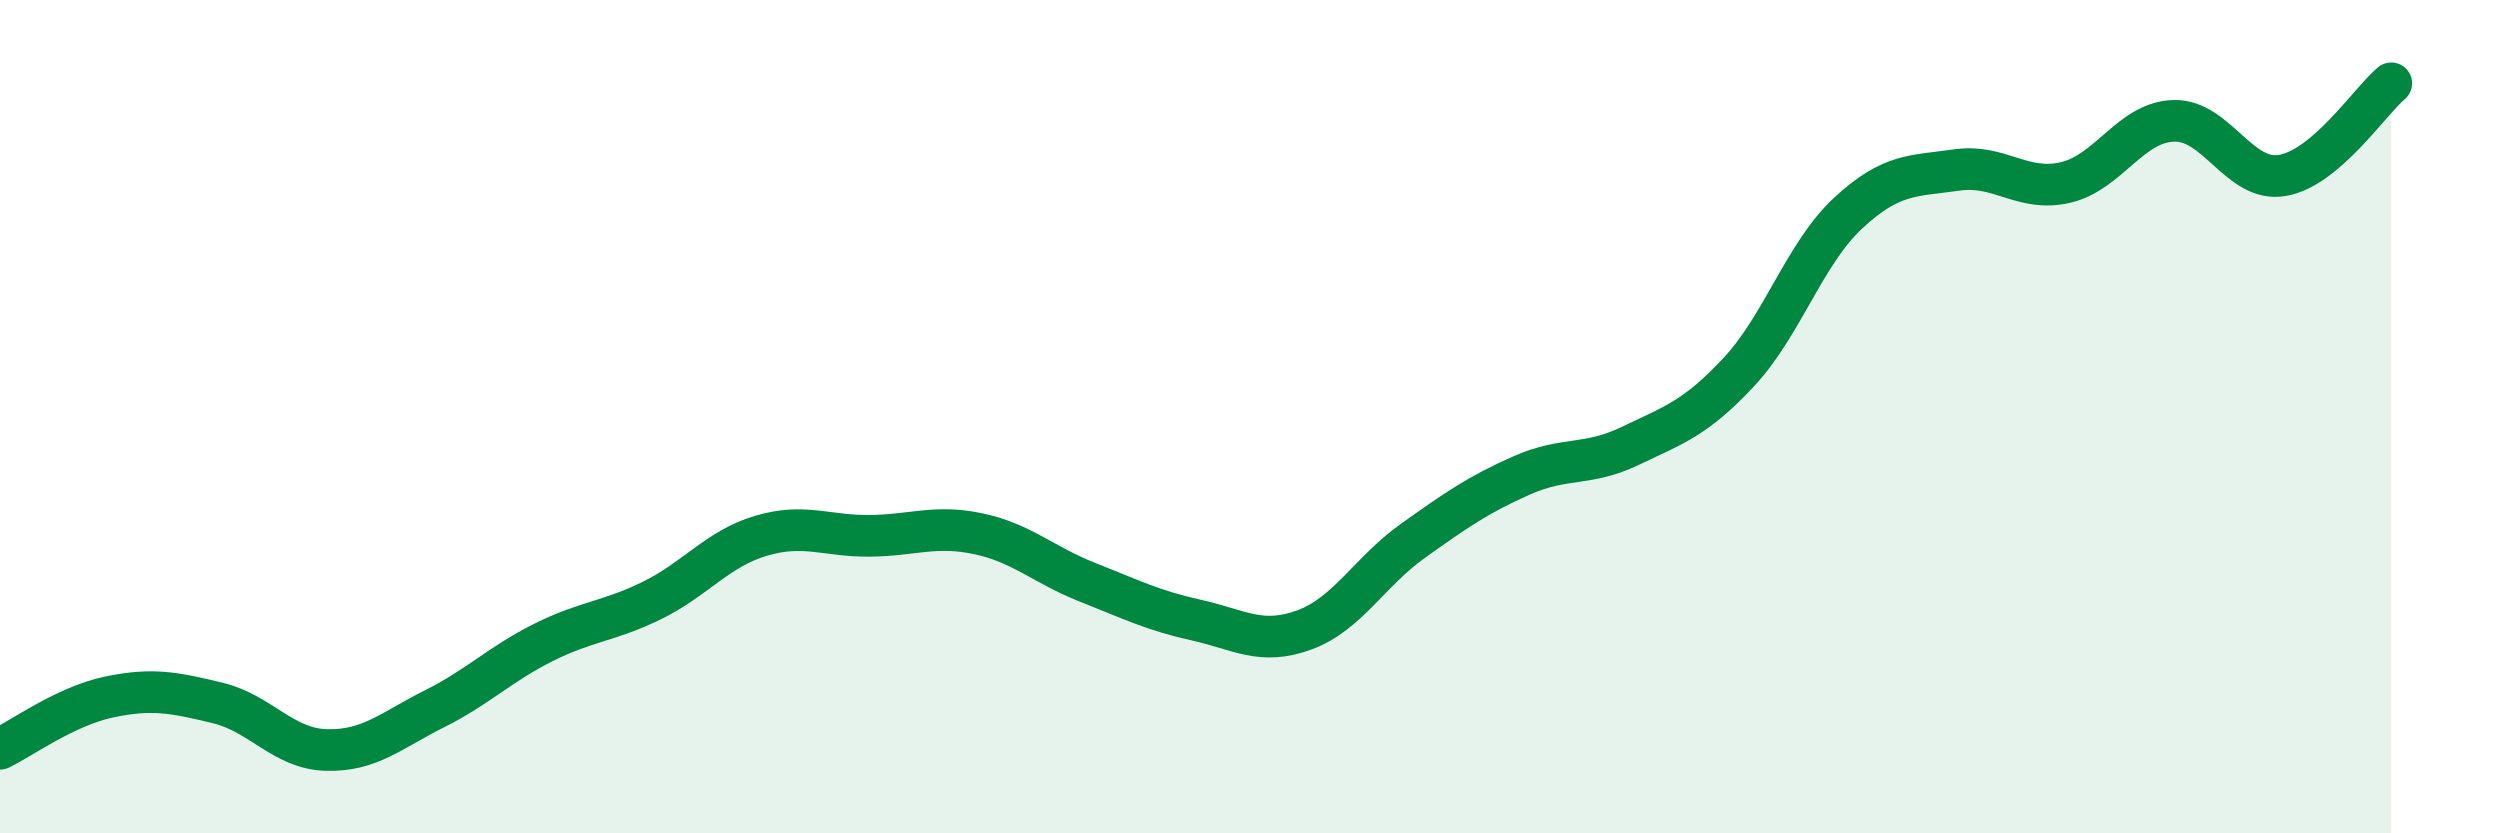
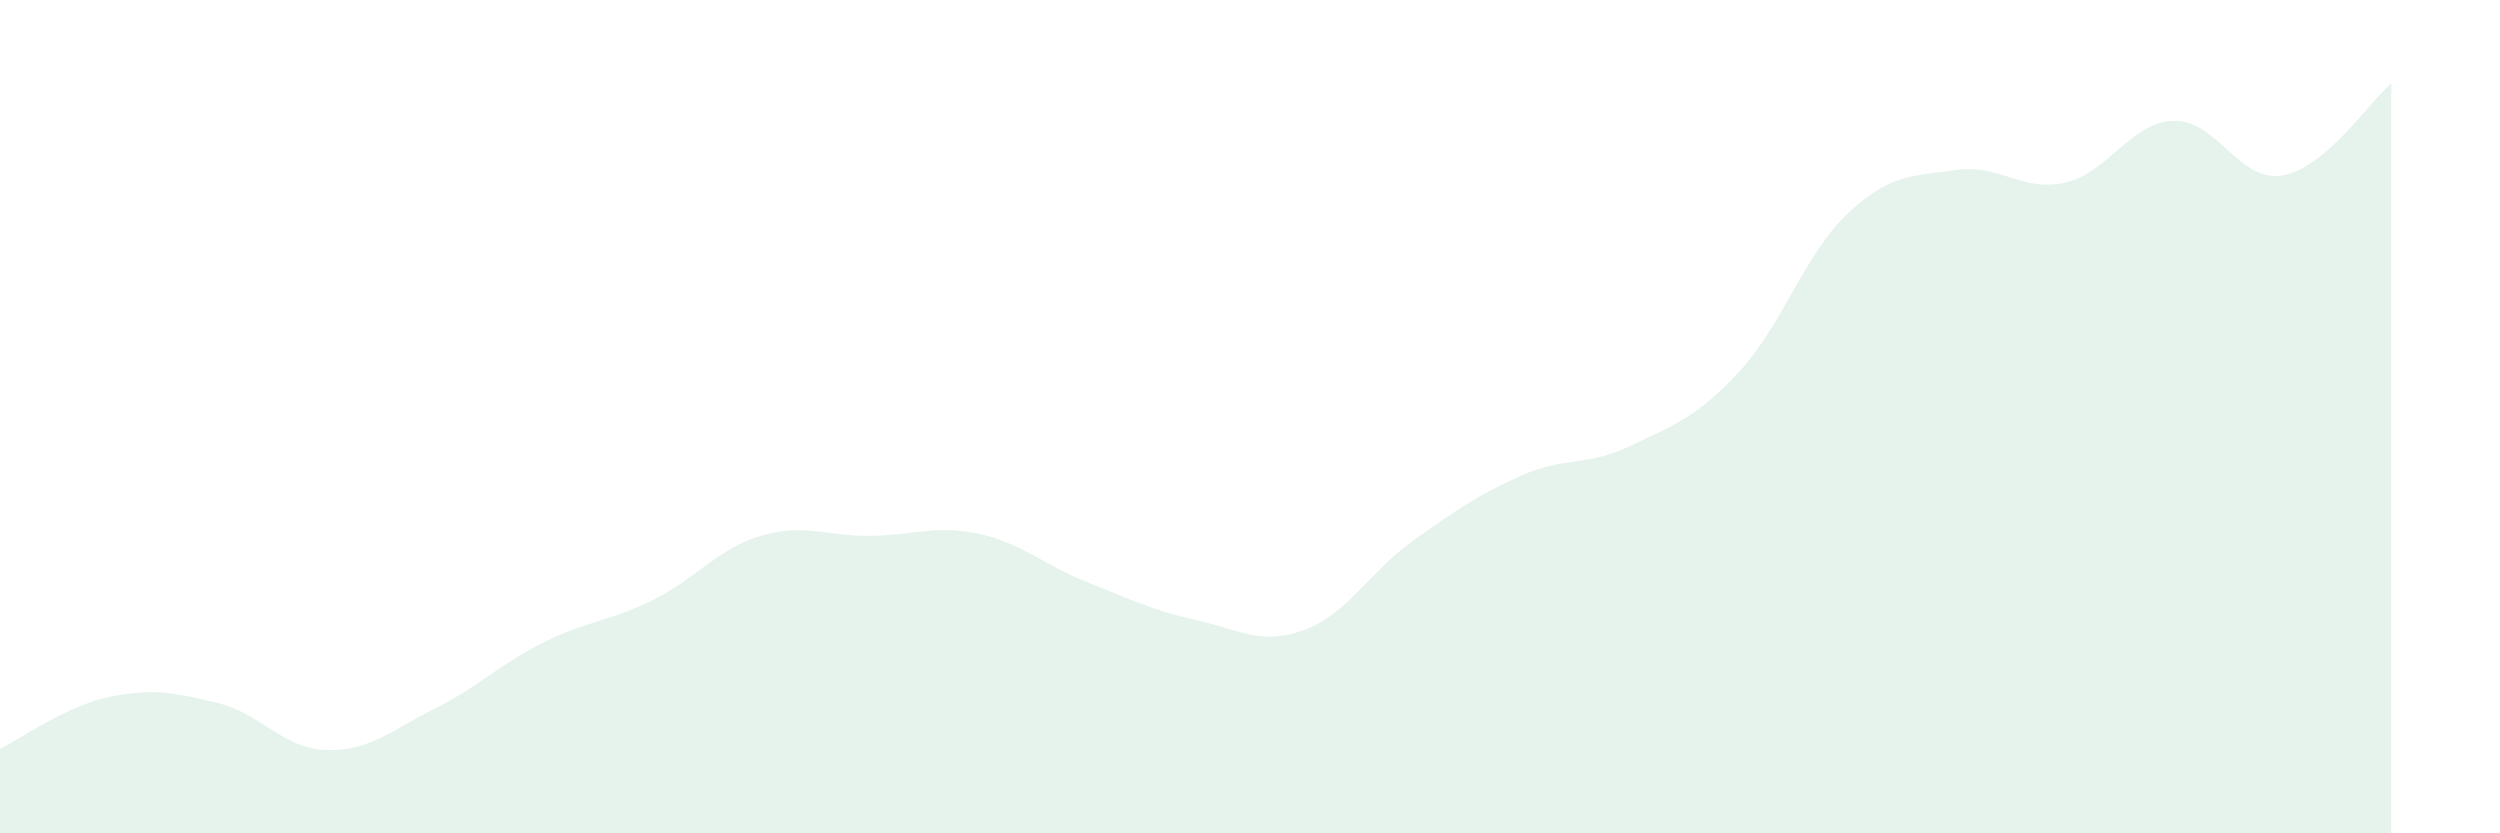
<svg xmlns="http://www.w3.org/2000/svg" width="60" height="20" viewBox="0 0 60 20">
  <path d="M 0,17.97 C 0.52,17.72 1.57,16.95 2.61,16.73 C 3.65,16.51 4.18,16.62 5.22,16.87 C 6.26,17.12 6.79,17.97 7.83,18 C 8.87,18.03 9.39,17.53 10.43,17.01 C 11.47,16.49 12,15.94 13.04,15.42 C 14.08,14.9 14.61,14.92 15.65,14.41 C 16.69,13.9 17.22,13.17 18.26,12.86 C 19.3,12.55 19.83,12.87 20.87,12.86 C 21.91,12.85 22.44,12.59 23.48,12.81 C 24.52,13.03 25.05,13.56 26.09,13.97 C 27.13,14.38 27.66,14.65 28.7,14.88 C 29.74,15.11 30.26,15.5 31.3,15.12 C 32.34,14.74 32.87,13.72 33.91,12.98 C 34.95,12.24 35.48,11.87 36.52,11.41 C 37.56,10.95 38.09,11.2 39.13,10.7 C 40.17,10.2 40.7,10.04 41.74,8.92 C 42.78,7.8 43.31,6.09 44.35,5.12 C 45.39,4.15 45.92,4.23 46.96,4.08 C 48,3.93 48.53,4.62 49.57,4.38 C 50.61,4.14 51.13,2.93 52.17,2.9 C 53.21,2.87 53.74,4.39 54.78,4.21 C 55.82,4.03 56.87,2.44 57.39,2L57.39 20L0 20Z" fill="#008740" opacity="0.1" stroke-linecap="round" stroke-linejoin="round" />
-   <path d="M 0,17.97 C 0.52,17.72 1.57,16.95 2.61,16.73 C 3.65,16.51 4.18,16.62 5.22,16.87 C 6.26,17.12 6.79,17.97 7.83,18 C 8.87,18.03 9.39,17.53 10.43,17.01 C 11.47,16.49 12,15.94 13.04,15.42 C 14.08,14.9 14.61,14.92 15.65,14.41 C 16.69,13.9 17.22,13.17 18.26,12.86 C 19.3,12.55 19.83,12.87 20.87,12.86 C 21.91,12.85 22.44,12.59 23.48,12.81 C 24.52,13.03 25.05,13.56 26.09,13.97 C 27.13,14.38 27.66,14.65 28.7,14.88 C 29.74,15.11 30.26,15.5 31.3,15.12 C 32.34,14.74 32.87,13.72 33.91,12.98 C 34.95,12.24 35.48,11.87 36.52,11.41 C 37.56,10.95 38.09,11.2 39.13,10.7 C 40.17,10.2 40.7,10.04 41.74,8.92 C 42.78,7.8 43.31,6.09 44.35,5.12 C 45.39,4.15 45.92,4.23 46.96,4.08 C 48,3.93 48.53,4.62 49.57,4.38 C 50.61,4.14 51.13,2.93 52.17,2.9 C 53.21,2.87 53.74,4.39 54.78,4.21 C 55.82,4.03 56.87,2.44 57.39,2" stroke="#008740" stroke-width="1" fill="none" stroke-linecap="round" stroke-linejoin="round" />
</svg>